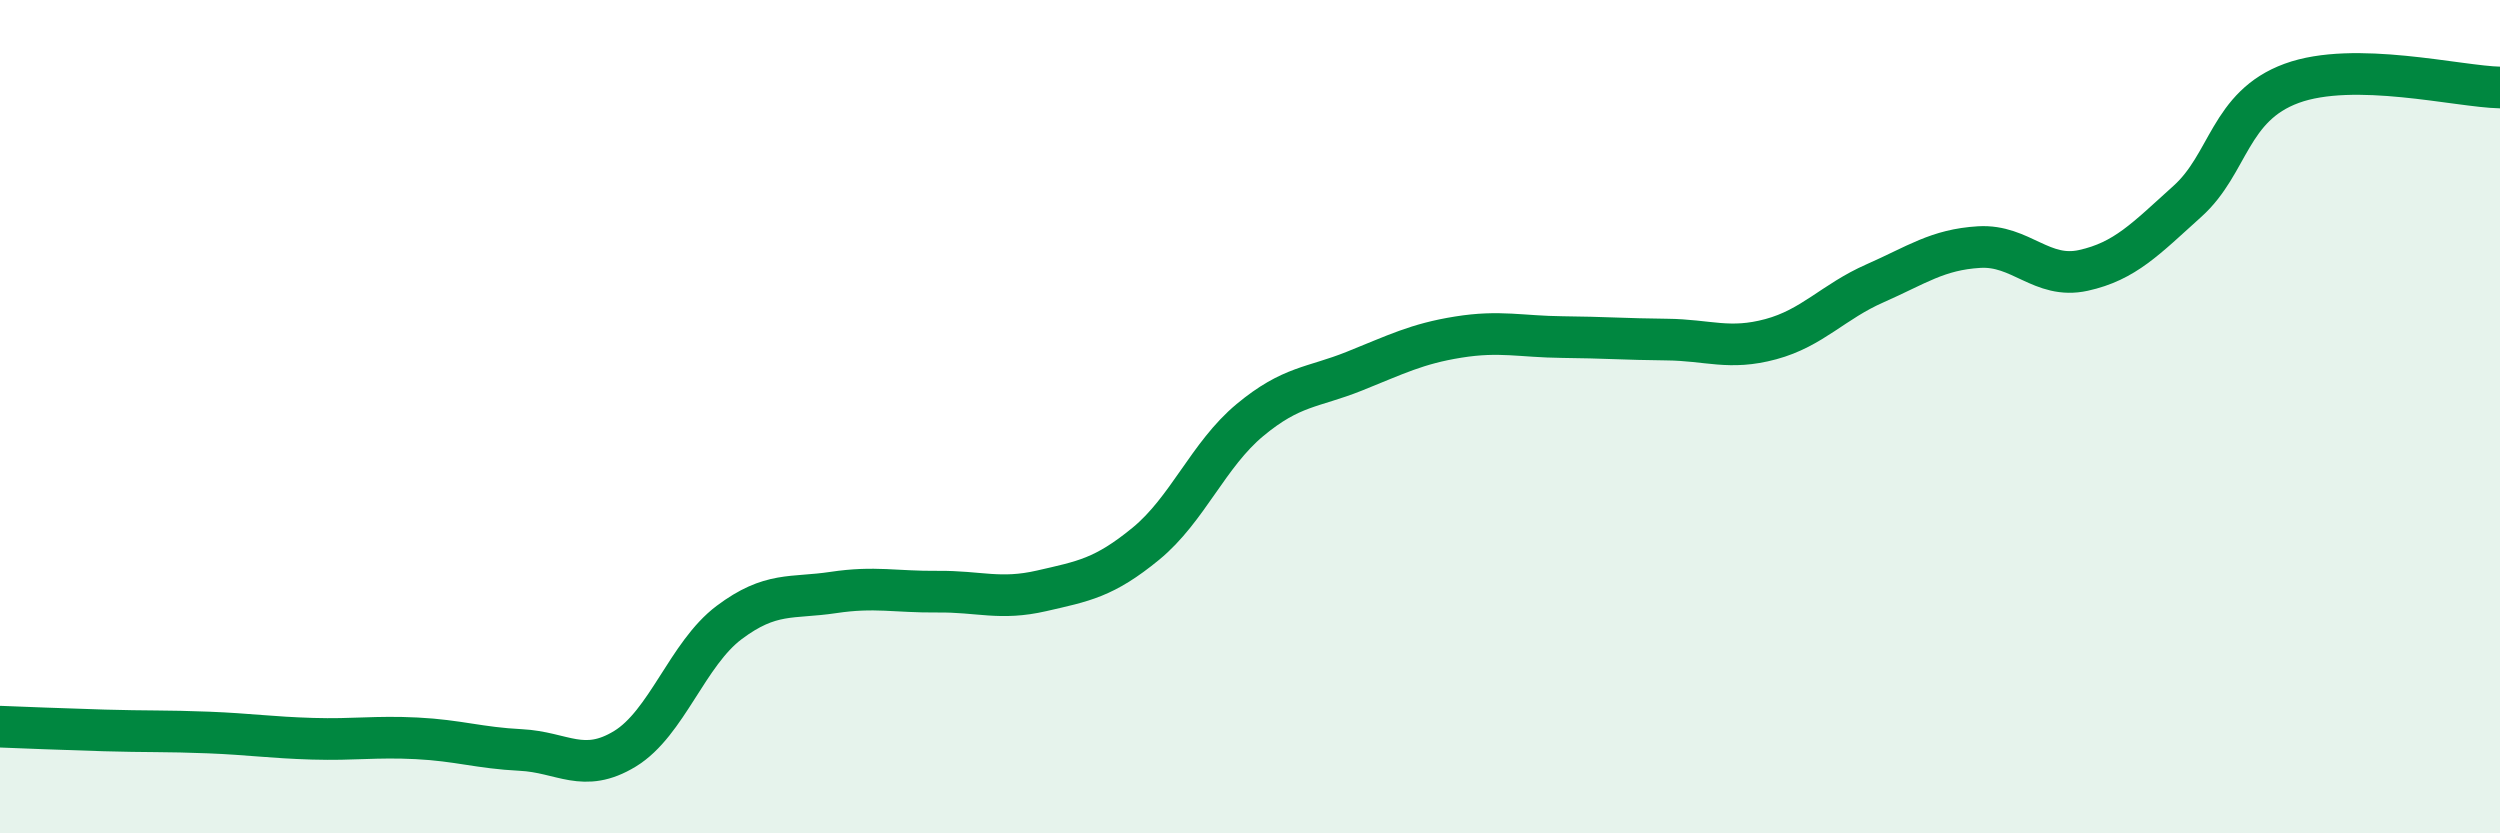
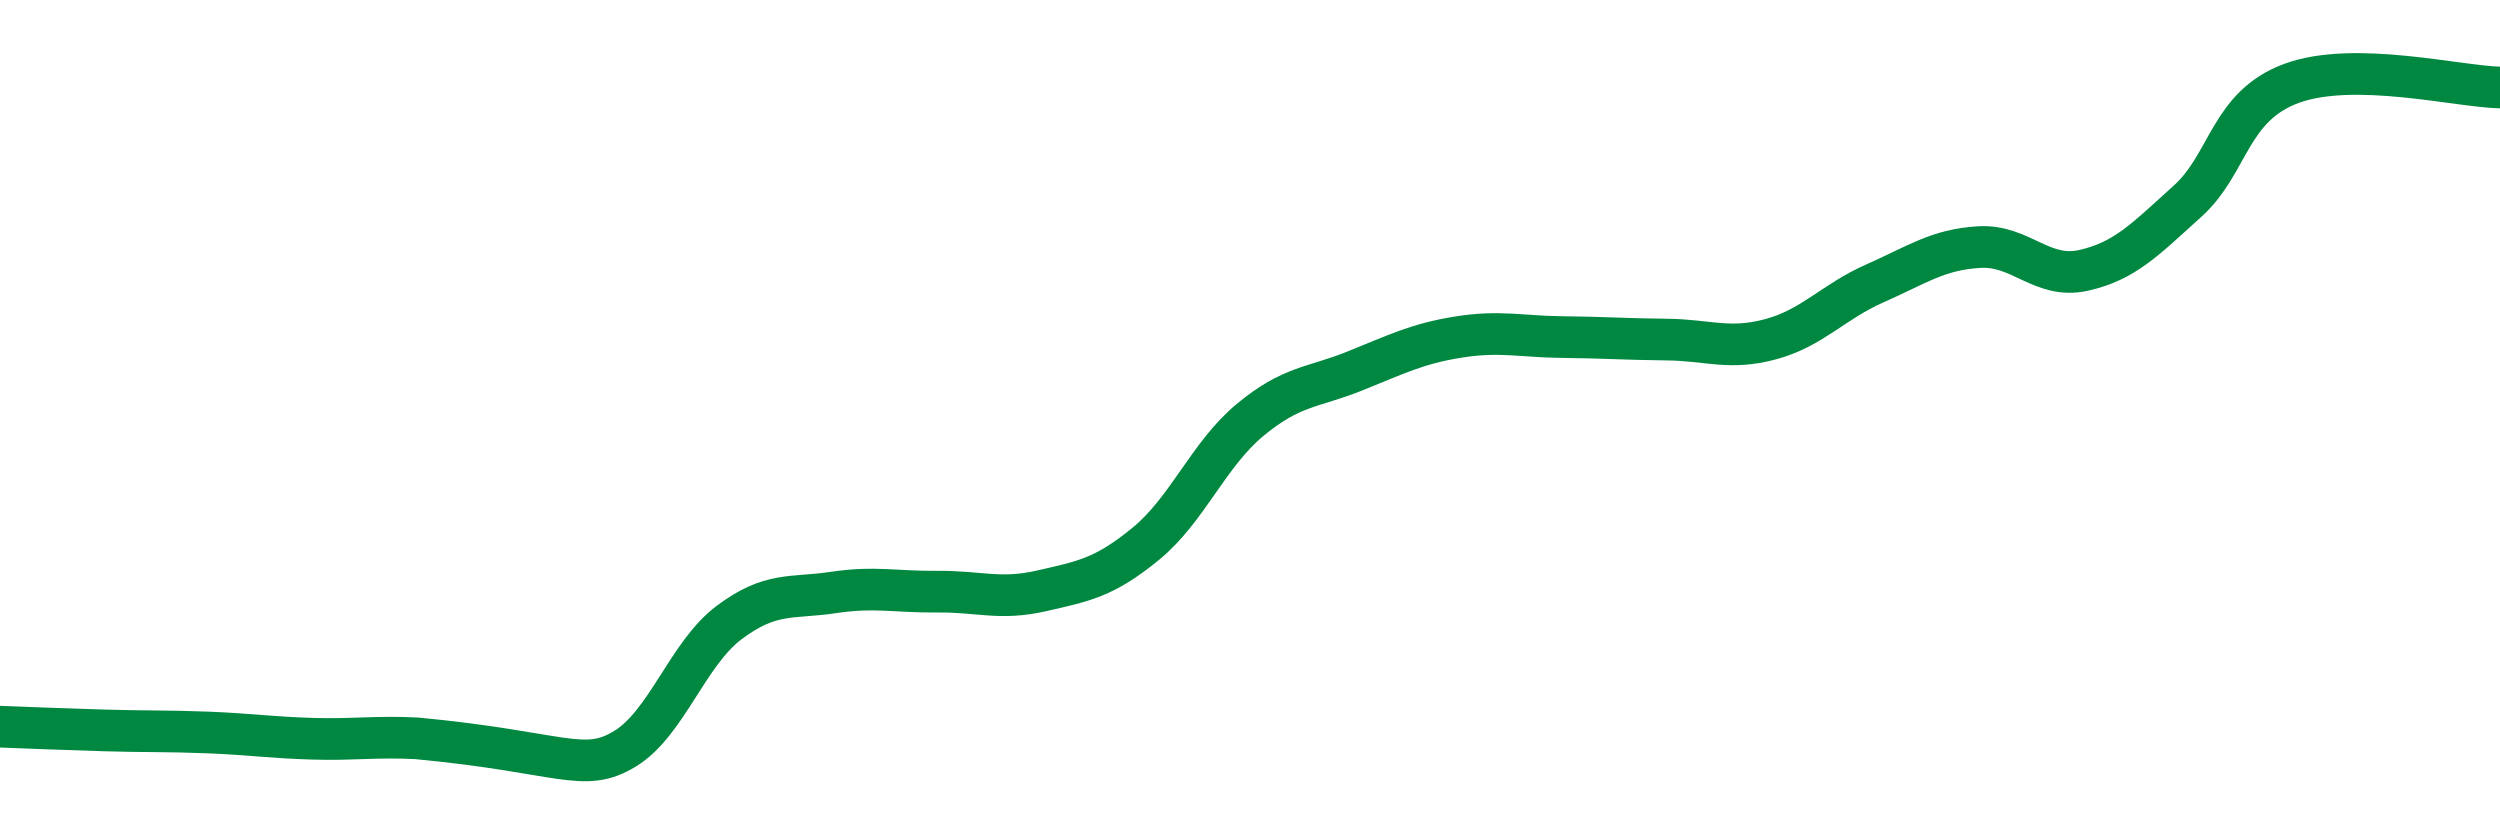
<svg xmlns="http://www.w3.org/2000/svg" width="60" height="20" viewBox="0 0 60 20">
-   <path d="M 0,17.44 C 0.5,17.46 1.5,17.5 2.5,17.53 C 3.5,17.56 4,17.54 5,17.58 C 6,17.62 6.5,17.7 7.5,17.73 C 8.5,17.76 9,17.67 10,17.72 C 11,17.77 11.5,17.95 12.5,18 C 13.5,18.05 14,18.58 15,17.97 C 16,17.36 16.5,15.69 17.5,14.94 C 18.5,14.19 19,14.37 20,14.22 C 21,14.07 21.5,14.21 22.5,14.2 C 23.5,14.19 24,14.41 25,14.18 C 26,13.95 26.5,13.87 27.5,13.05 C 28.5,12.23 29,10.91 30,10.08 C 31,9.25 31.5,9.31 32.5,8.91 C 33.5,8.51 34,8.25 35,8.09 C 36,7.93 36.5,8.08 37.5,8.09 C 38.5,8.1 39,8.14 40,8.15 C 41,8.16 41.5,8.41 42.5,8.14 C 43.5,7.87 44,7.24 45,6.8 C 46,6.36 46.5,5.99 47.5,5.93 C 48.5,5.87 49,6.71 50,6.49 C 51,6.27 51.5,5.73 52.5,4.83 C 53.5,3.93 53.5,2.55 55,2 C 56.5,1.45 59,2.08 60,2.1L60 20L0 20Z" fill="#008740" opacity="0.1" stroke-linecap="round" stroke-linejoin="round" />
-   <path d="M 0,17.44 C 0.5,17.46 1.5,17.5 2.5,17.53 C 3.5,17.56 4,17.54 5,17.58 C 6,17.62 6.5,17.7 7.5,17.73 C 8.5,17.76 9,17.67 10,17.72 C 11,17.77 11.5,17.95 12.5,18 C 13.5,18.05 14,18.58 15,17.97 C 16,17.36 16.5,15.69 17.5,14.94 C 18.5,14.19 19,14.37 20,14.22 C 21,14.07 21.5,14.21 22.5,14.2 C 23.5,14.19 24,14.41 25,14.18 C 26,13.95 26.5,13.87 27.5,13.05 C 28.5,12.23 29,10.91 30,10.08 C 31,9.25 31.5,9.31 32.5,8.91 C 33.5,8.51 34,8.25 35,8.09 C 36,7.93 36.5,8.08 37.5,8.09 C 38.5,8.1 39,8.14 40,8.15 C 41,8.16 41.5,8.41 42.5,8.14 C 43.5,7.87 44,7.24 45,6.8 C 46,6.36 46.5,5.99 47.5,5.93 C 48.5,5.87 49,6.71 50,6.49 C 51,6.27 51.5,5.73 52.5,4.83 C 53.5,3.93 53.5,2.55 55,2 C 56.5,1.45 59,2.08 60,2.1" stroke="#008740" stroke-width="1" fill="none" stroke-linecap="round" stroke-linejoin="round" />
+   <path d="M 0,17.44 C 0.5,17.46 1.5,17.5 2.5,17.53 C 3.5,17.56 4,17.54 5,17.58 C 6,17.62 6.5,17.7 7.5,17.73 C 8.5,17.76 9,17.67 10,17.72 C 13.5,18.05 14,18.58 15,17.97 C 16,17.36 16.5,15.69 17.5,14.94 C 18.5,14.19 19,14.37 20,14.22 C 21,14.07 21.5,14.21 22.5,14.2 C 23.5,14.19 24,14.41 25,14.18 C 26,13.95 26.5,13.87 27.5,13.05 C 28.5,12.23 29,10.91 30,10.08 C 31,9.25 31.5,9.31 32.5,8.91 C 33.5,8.51 34,8.25 35,8.09 C 36,7.93 36.5,8.08 37.5,8.09 C 38.5,8.1 39,8.14 40,8.15 C 41,8.16 41.5,8.41 42.5,8.14 C 43.5,7.87 44,7.24 45,6.8 C 46,6.36 46.5,5.99 47.5,5.93 C 48.5,5.87 49,6.71 50,6.49 C 51,6.27 51.5,5.73 52.5,4.83 C 53.5,3.93 53.5,2.55 55,2 C 56.5,1.45 59,2.08 60,2.1" stroke="#008740" stroke-width="1" fill="none" stroke-linecap="round" stroke-linejoin="round" />
</svg>